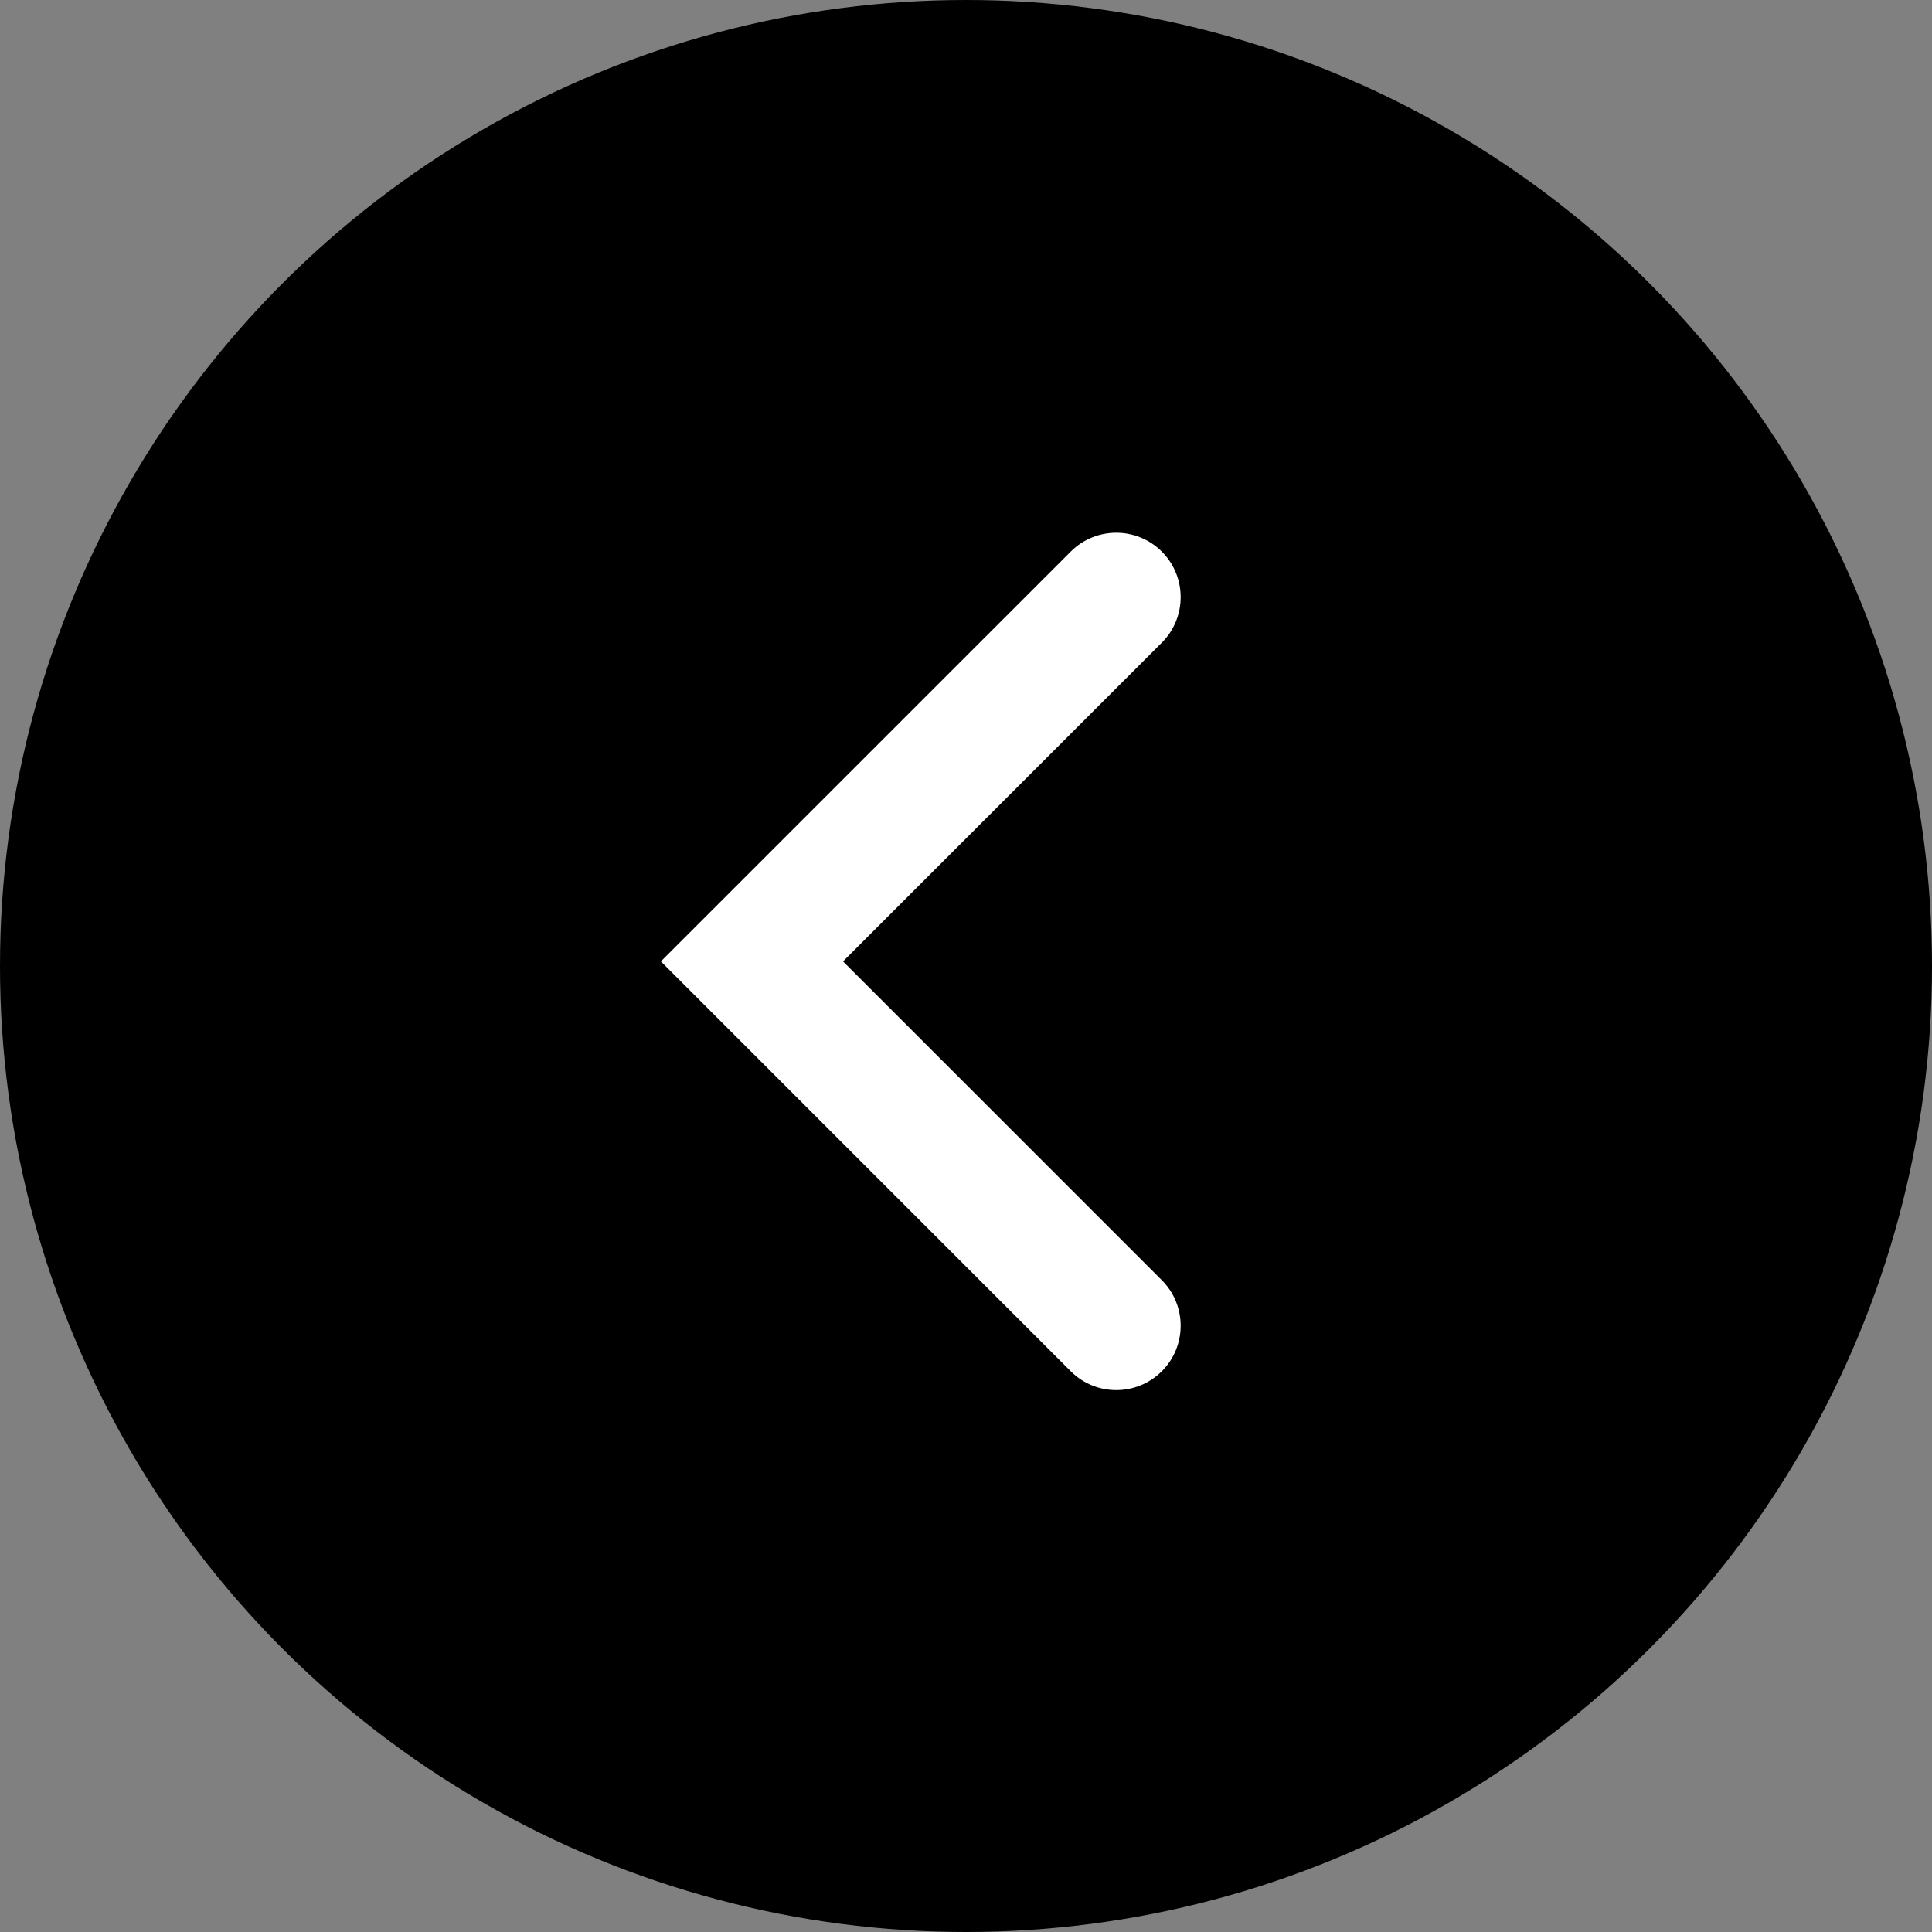
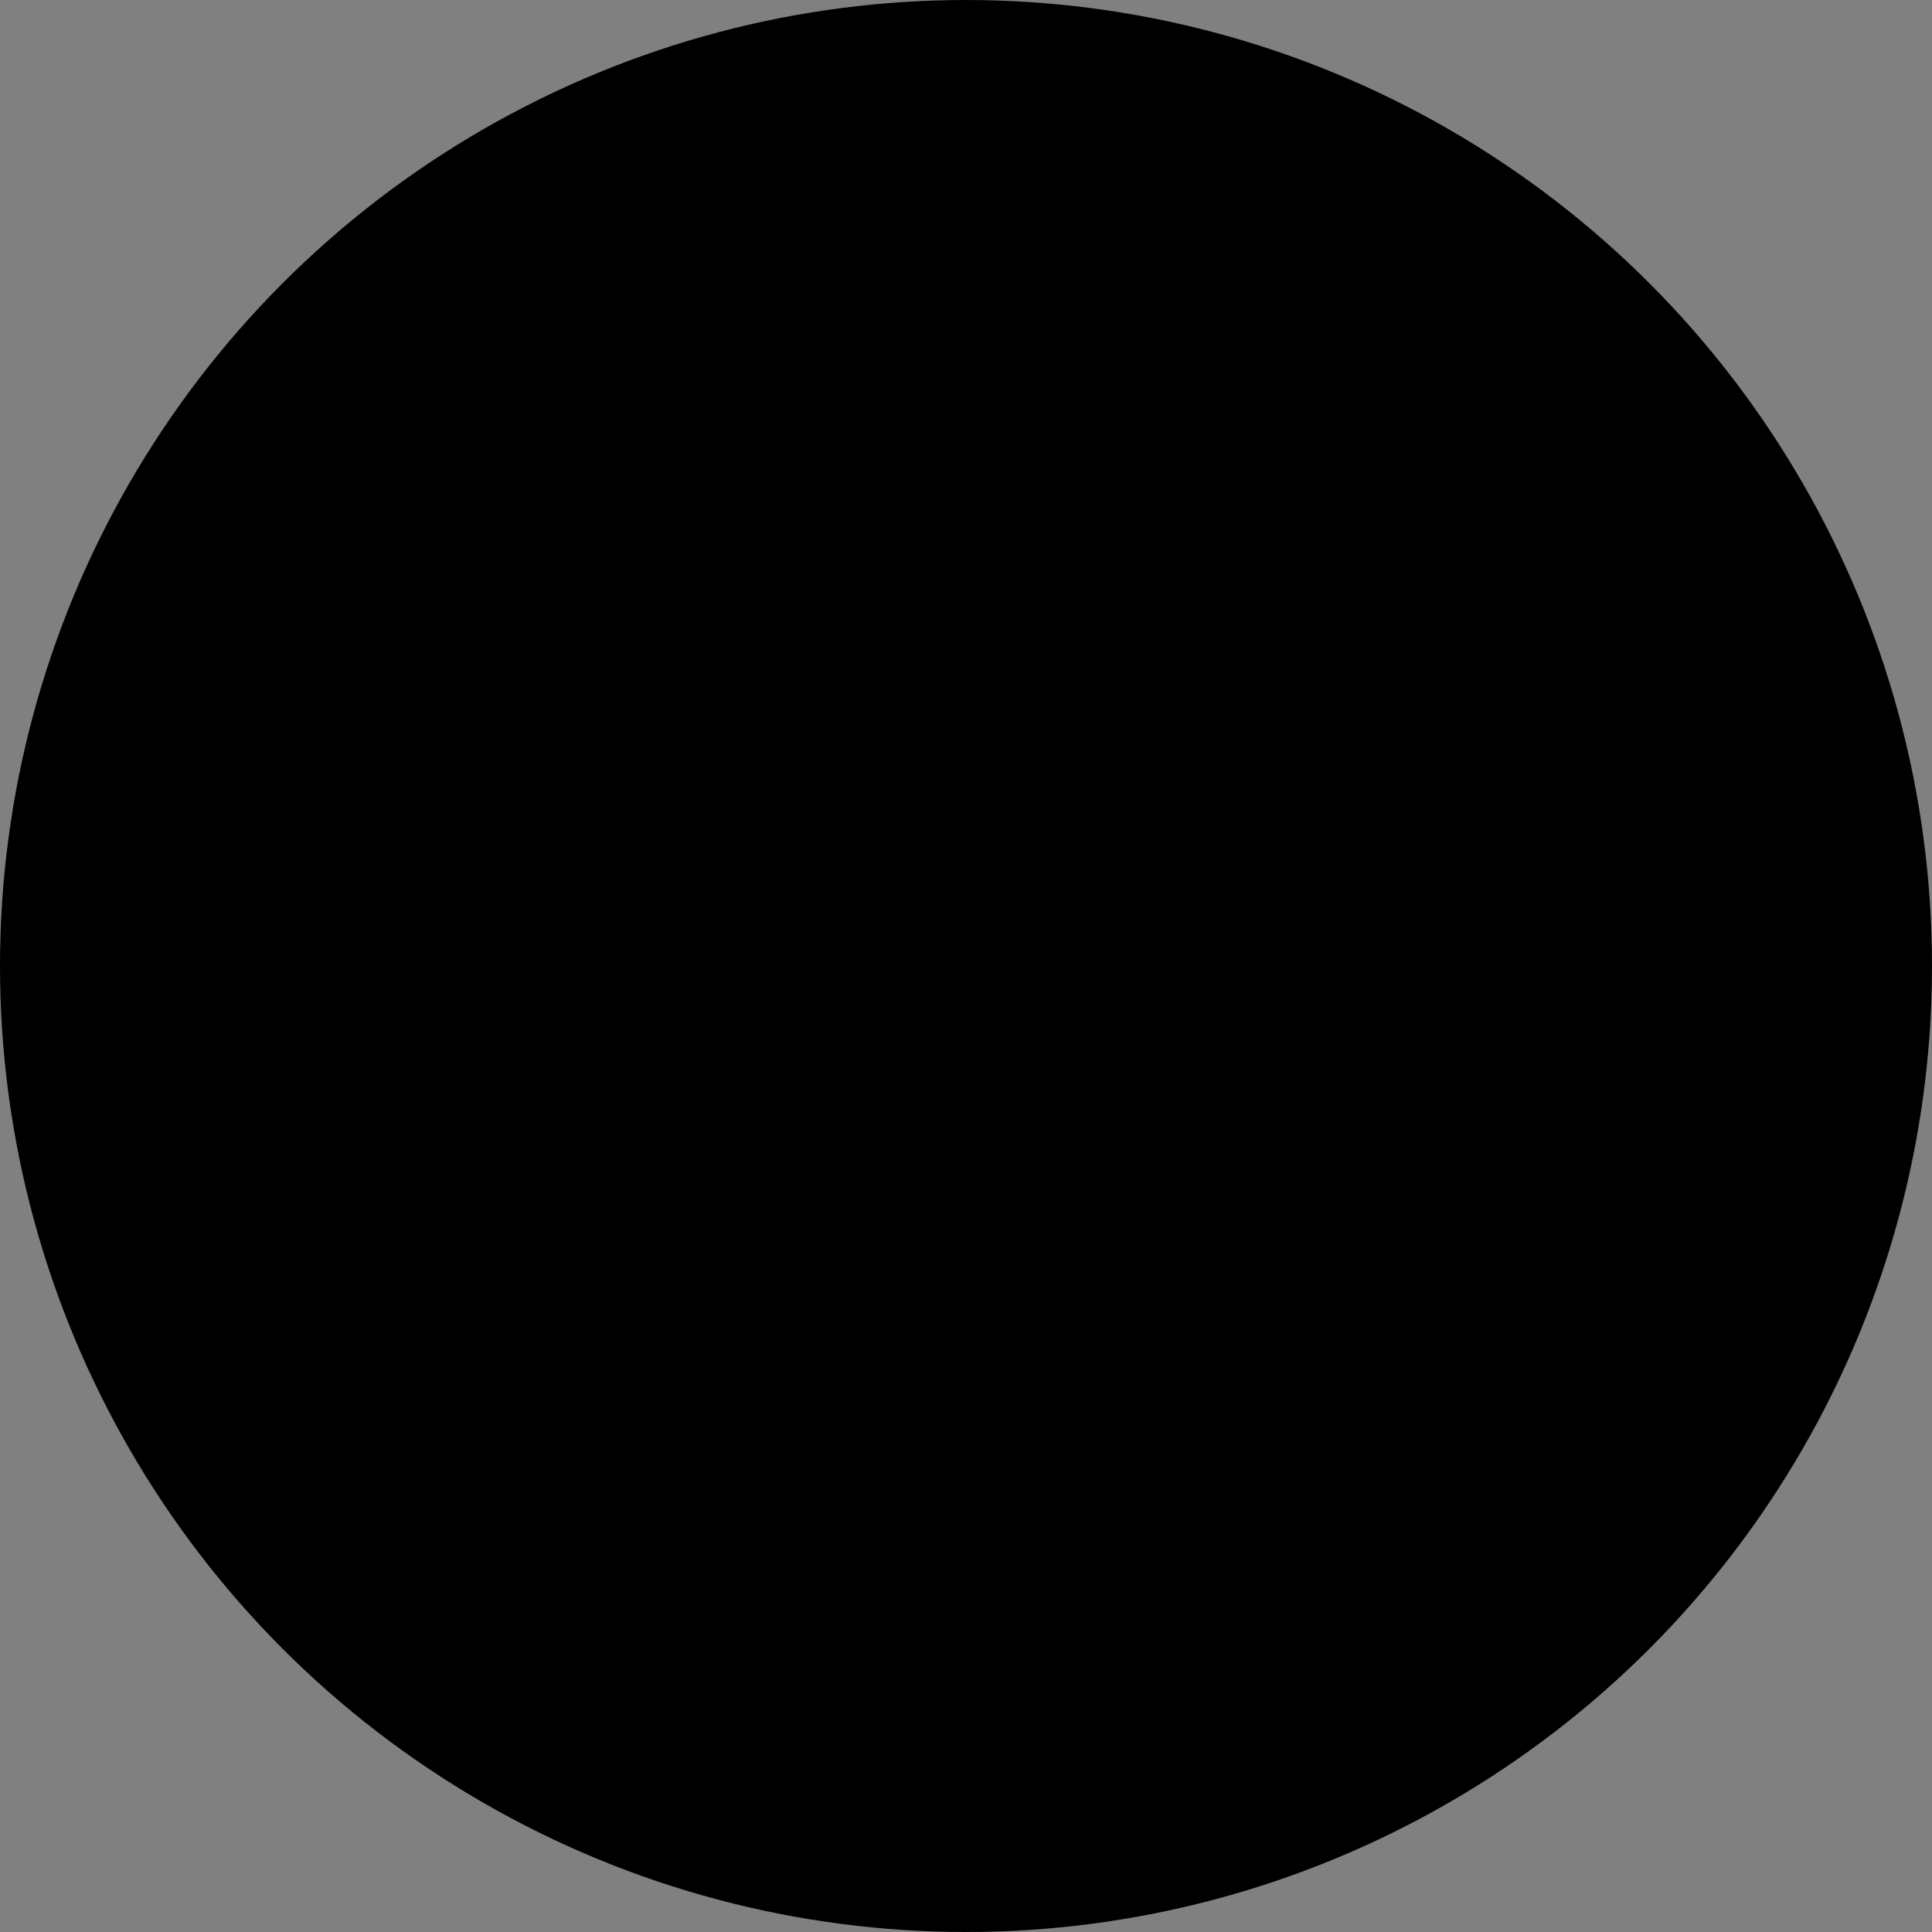
<svg xmlns="http://www.w3.org/2000/svg" width="45" height="45" viewBox="0 0 45 45" fill="none">
  <rect x="0" y="0" width="45" height="45" fill="#808080" stroke="none" />
  <circle cx="22.5" cy="22.5" r="22.5" transform="matrix(-1 0 0 1 45 0)" fill="black" />
-   <path fill-rule="evenodd" clip-rule="evenodd" d="M27.061 31.939C27.646 31.354 27.646 30.404 27.061 29.818L19.636 22.393L27.061 14.969C27.646 14.383 27.646 13.433 27.061 12.848C26.475 12.262 25.525 12.262 24.939 12.848L15.393 22.393L24.939 31.939C25.525 32.525 26.475 32.525 27.061 31.939Z" fill="white" />
</svg>